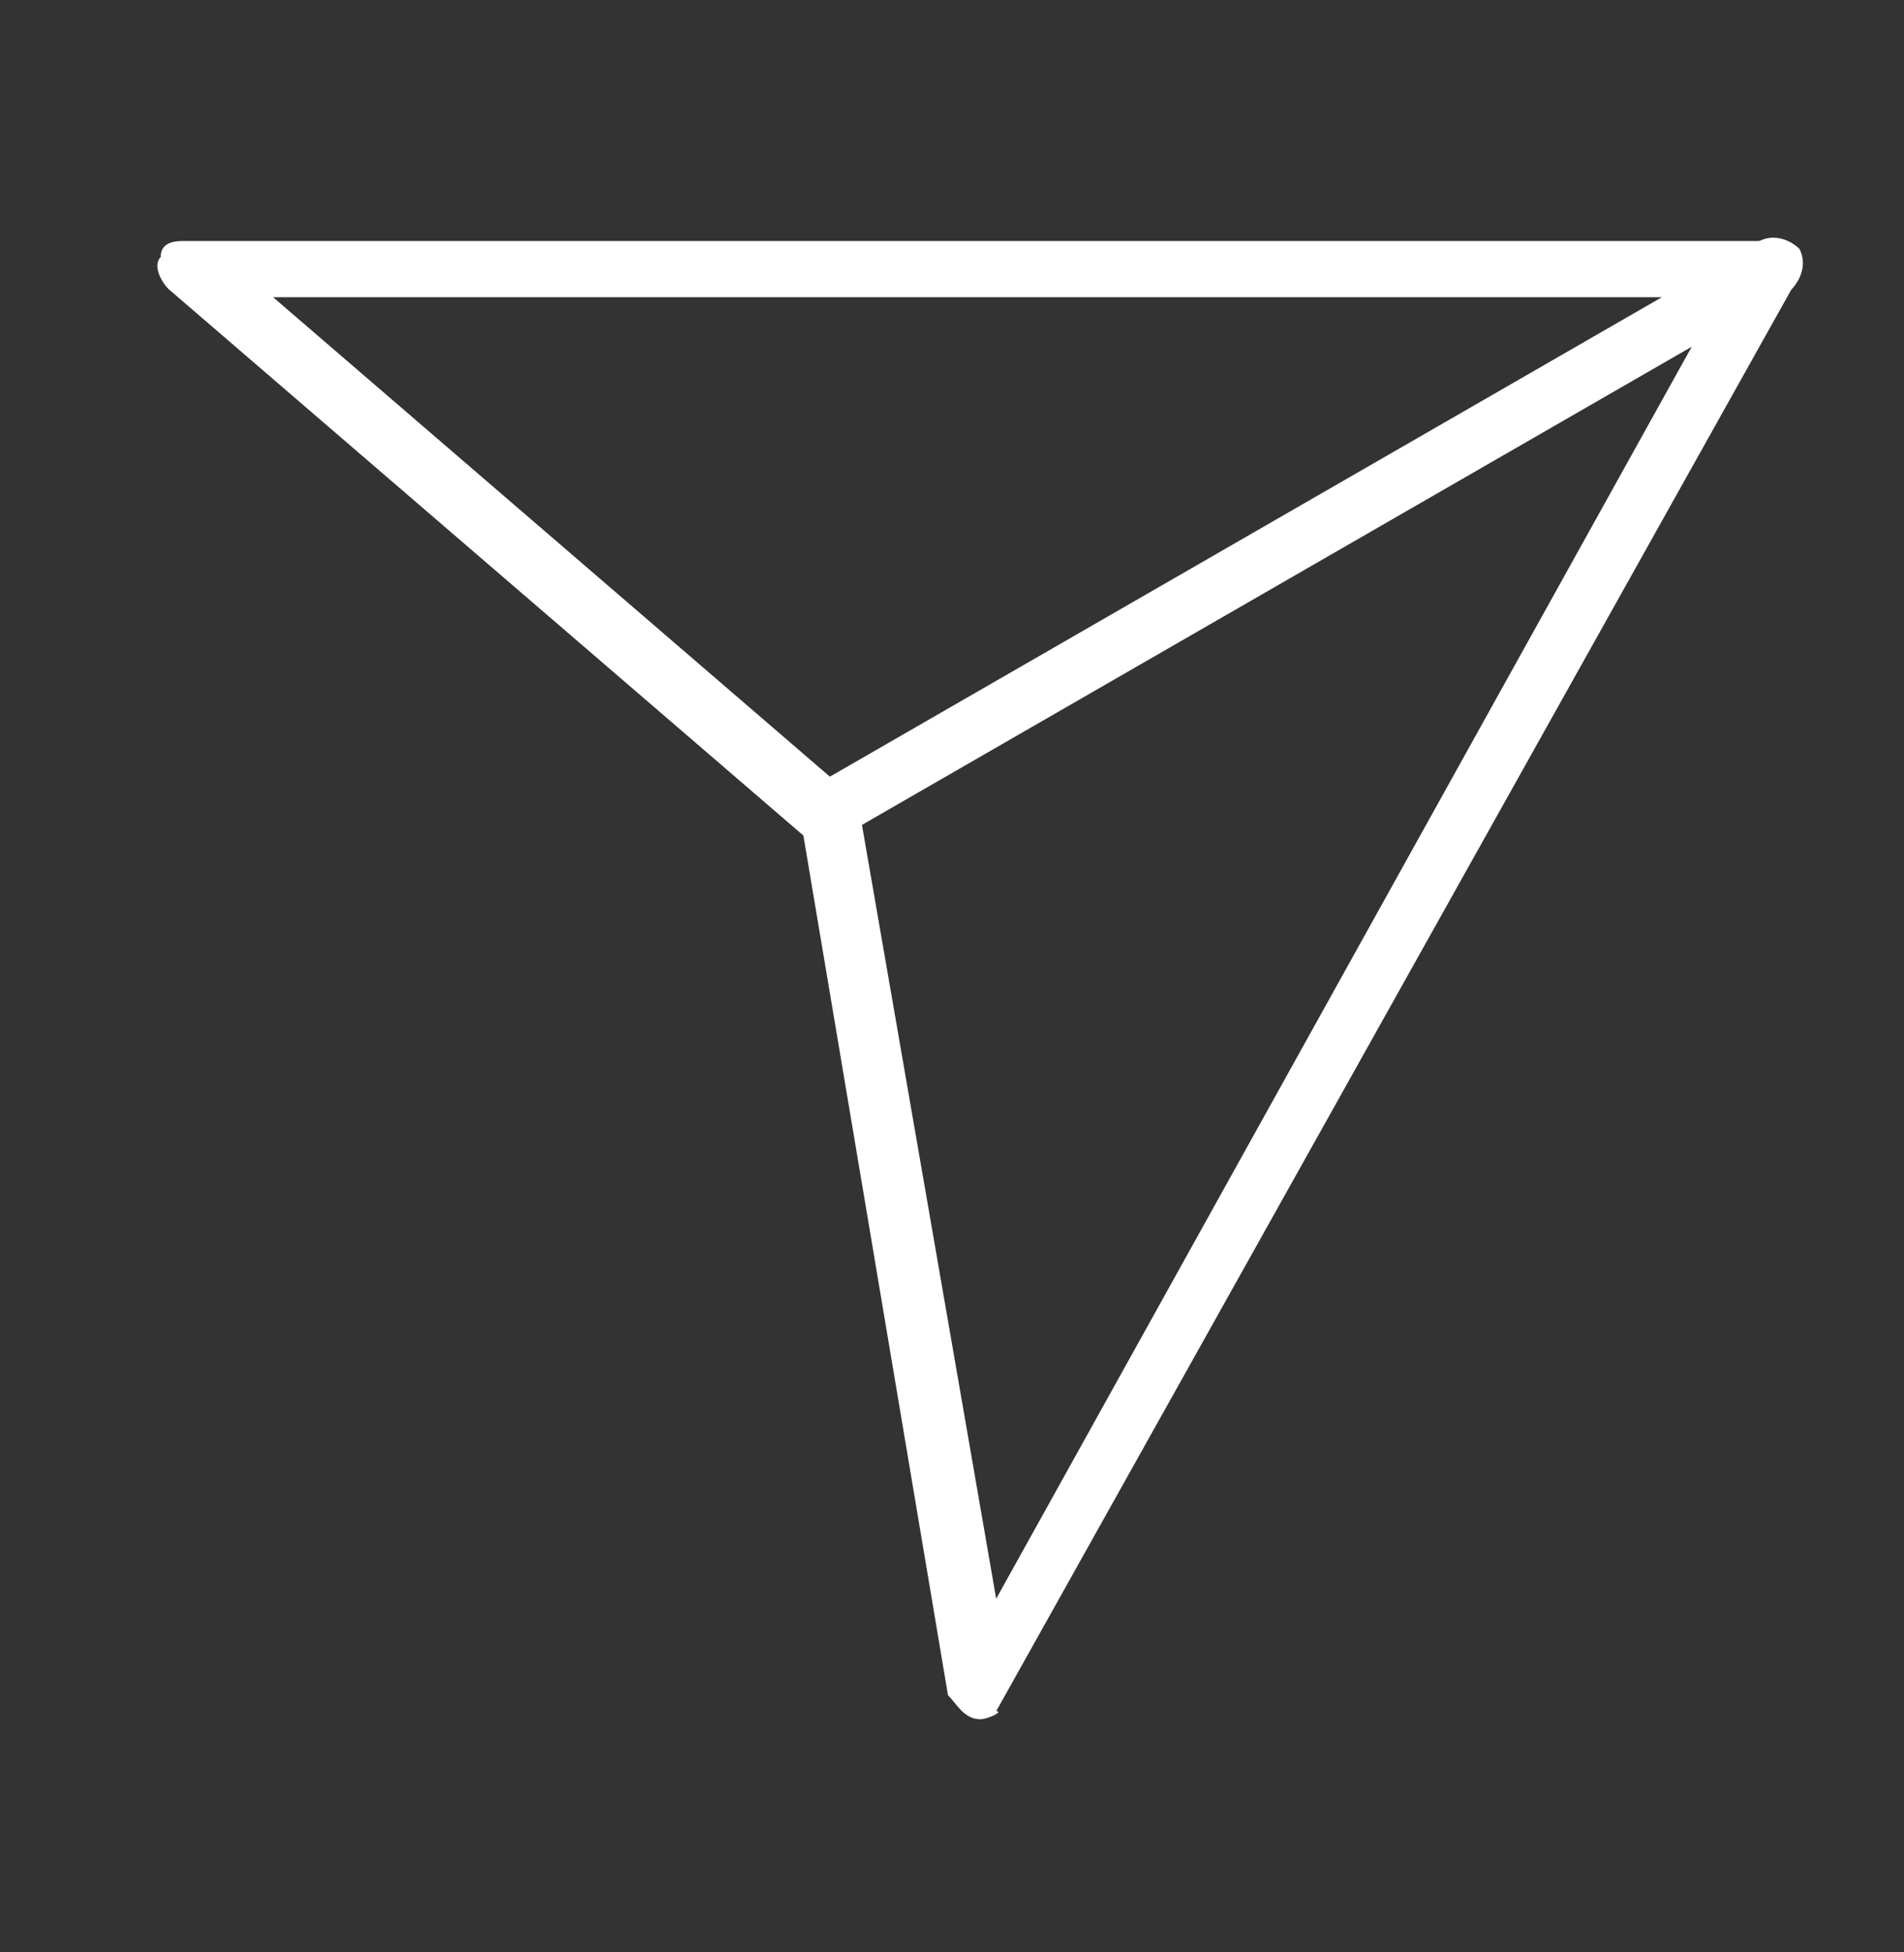
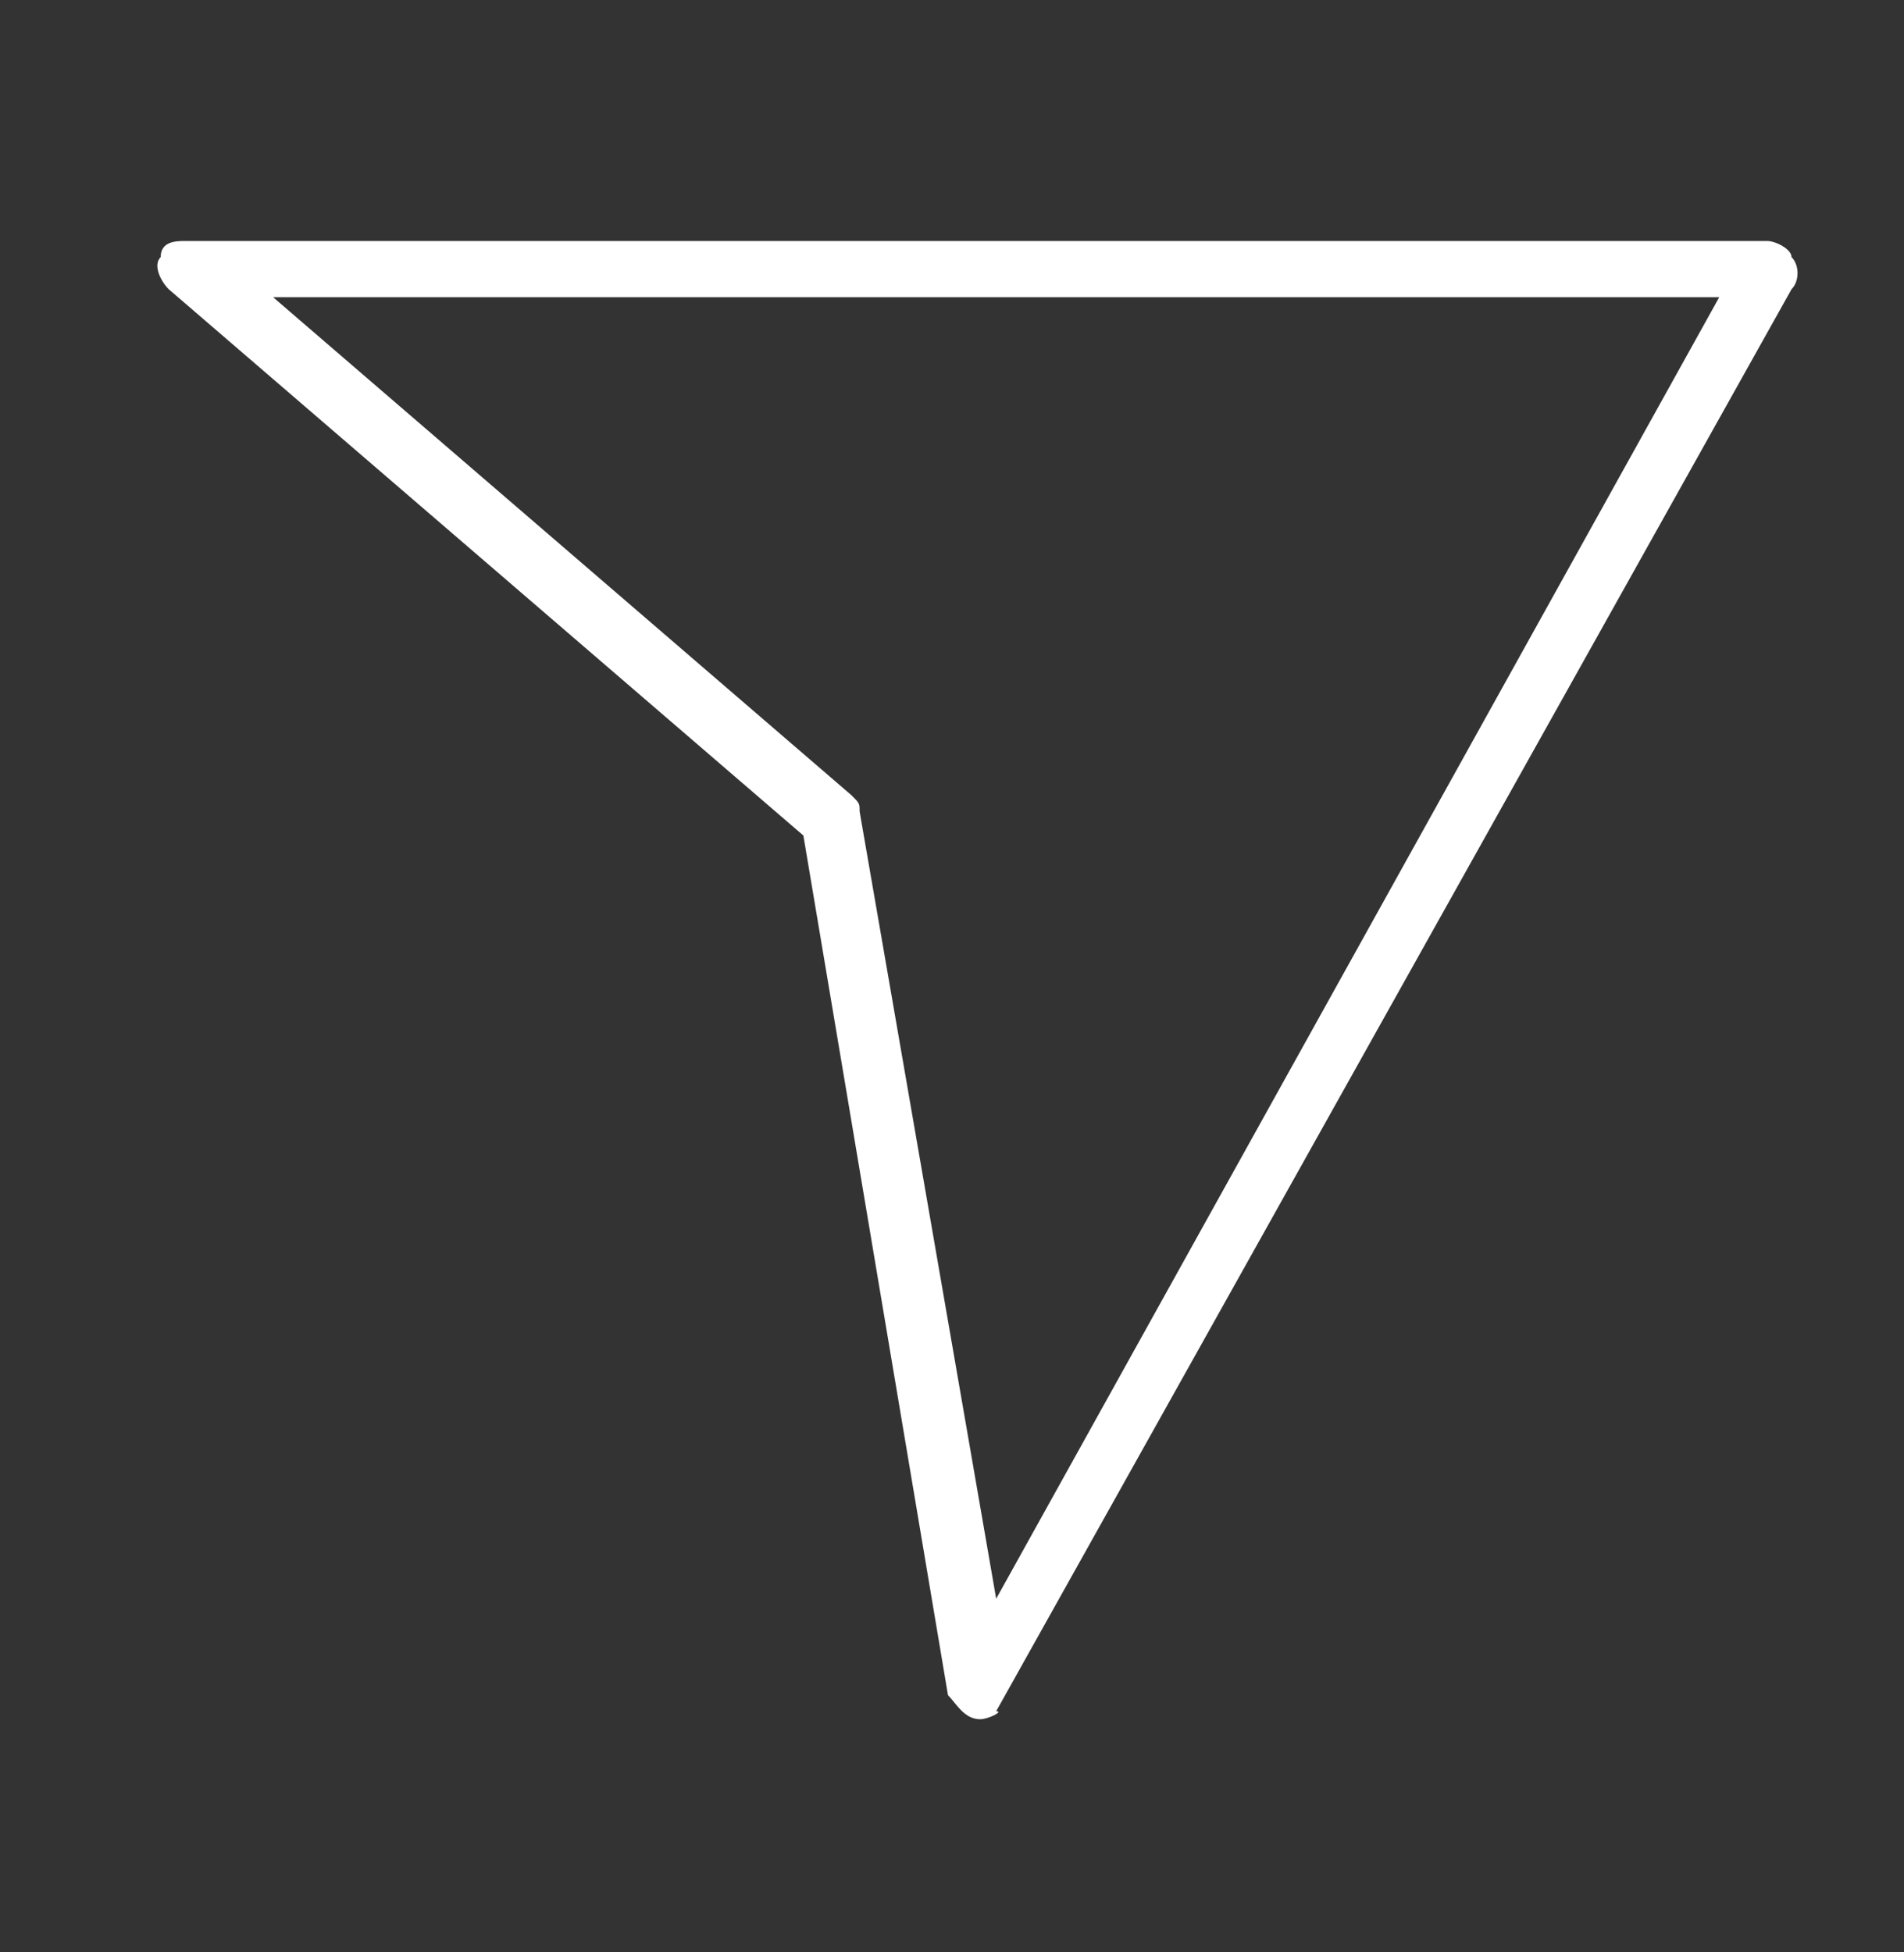
<svg xmlns="http://www.w3.org/2000/svg" version="1.1" id="Capa_1" x="0px" y="0px" viewBox="0 0 23.7 24.3" style="enable-background:new 0 0 23.7 24.3;" xml:space="preserve">
  <rect x="0" y="0" width="23.7" height="24.3" fill="#333333" stroke="none" />
  <style type="text/css">
	.st0{fill:#FFFFFF;}
</style>
  <path class="st0" d="M3.4,3.7l7.2,6.2c0.1,0.1,0.1,0.1,0.1,0.2l1.7,9.8l9-16.2H3.4z M12.2,21.4C12.2,21.4,12.2,21.4,12.2,21.4  c-0.2,0-0.3-0.2-0.4-0.3L10,10.4L2.1,3.6C2,3.5,1.9,3.3,2,3.2C2,3,2.2,3,2.3,3h19.7c0.1,0,0.3,0.1,0.3,0.2c0.1,0.1,0.1,0.3,0,0.4  l-9.9,17.7C12.5,21.3,12.3,21.4,12.2,21.4" />
-   <path class="st0" d="M10.3,10.5c-0.1,0-0.3-0.1-0.3-0.2c-0.1-0.2,0-0.4,0.1-0.5L21.9,3c0.2-0.1,0.4,0,0.5,0.1c0.1,0.2,0,0.4-0.1,0.5  l-11.8,6.8C10.5,10.5,10.4,10.5,10.3,10.5" />
</svg>